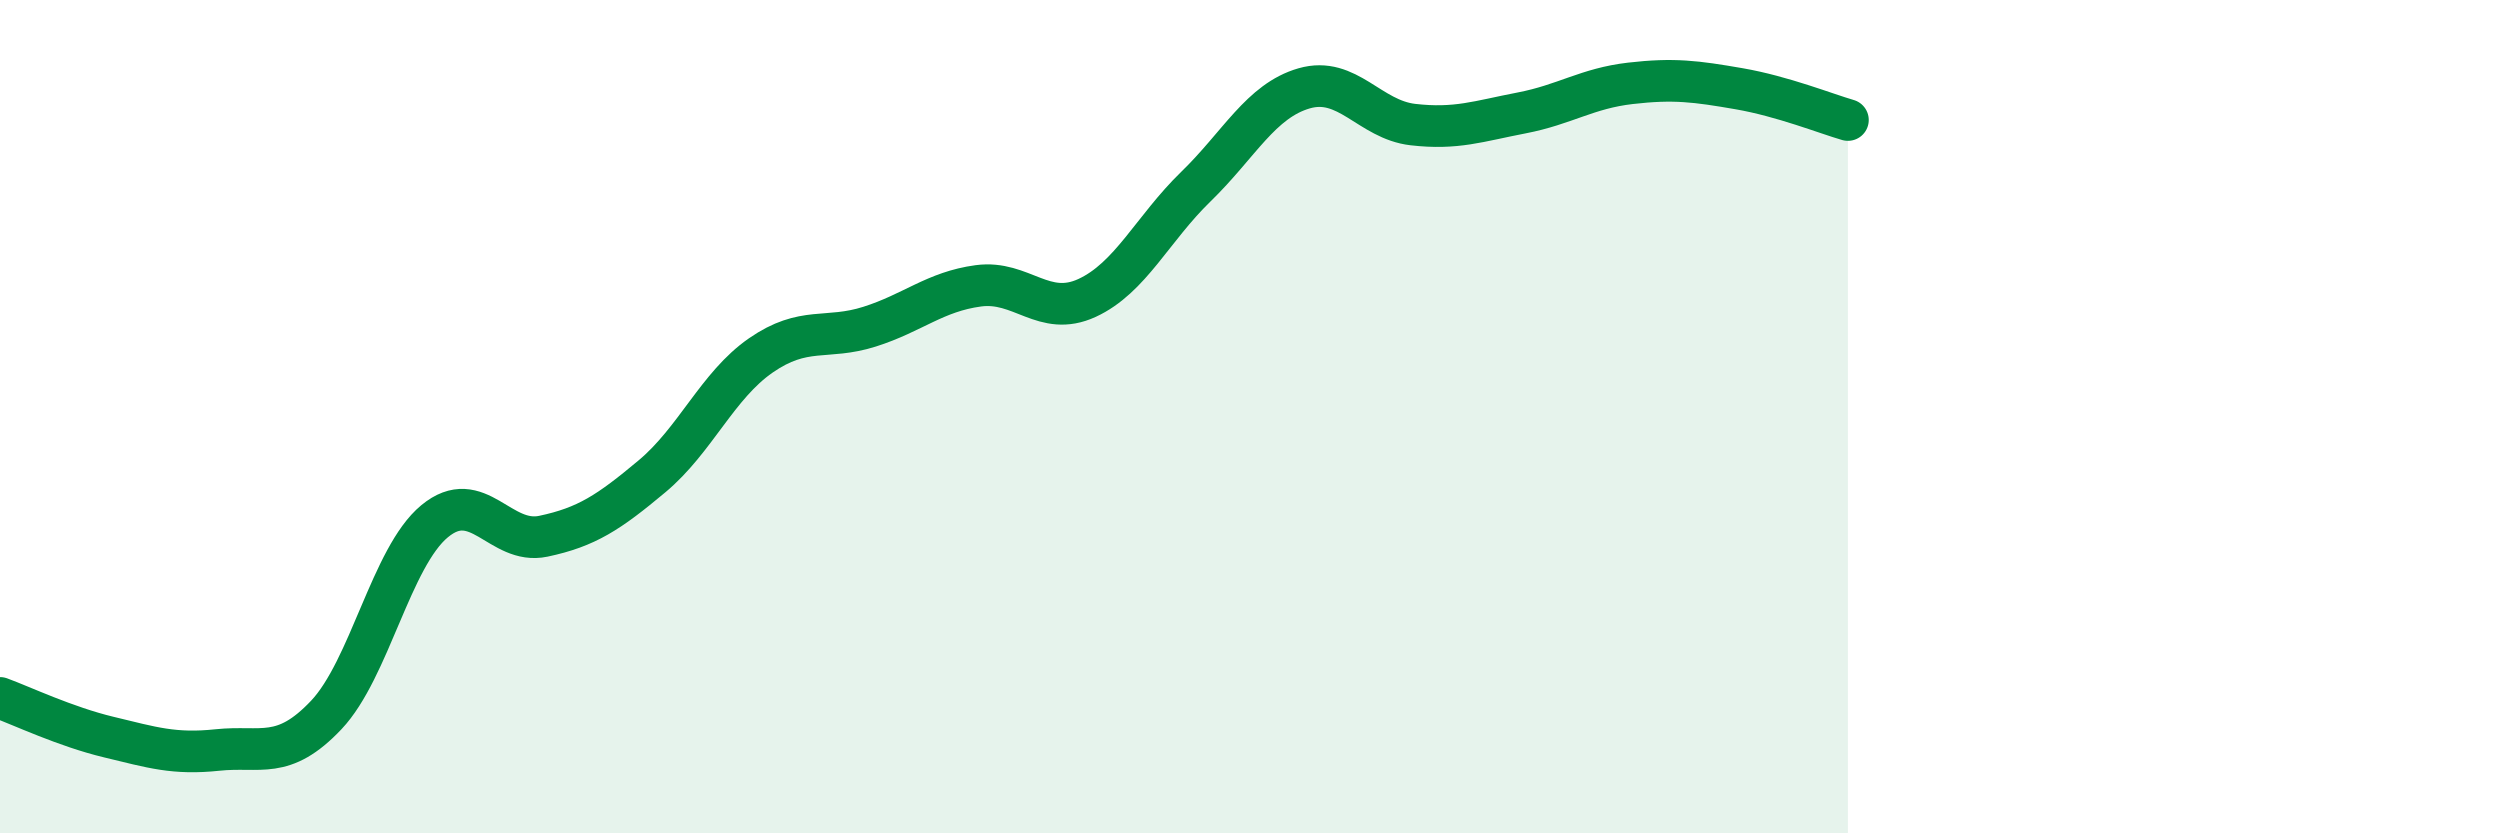
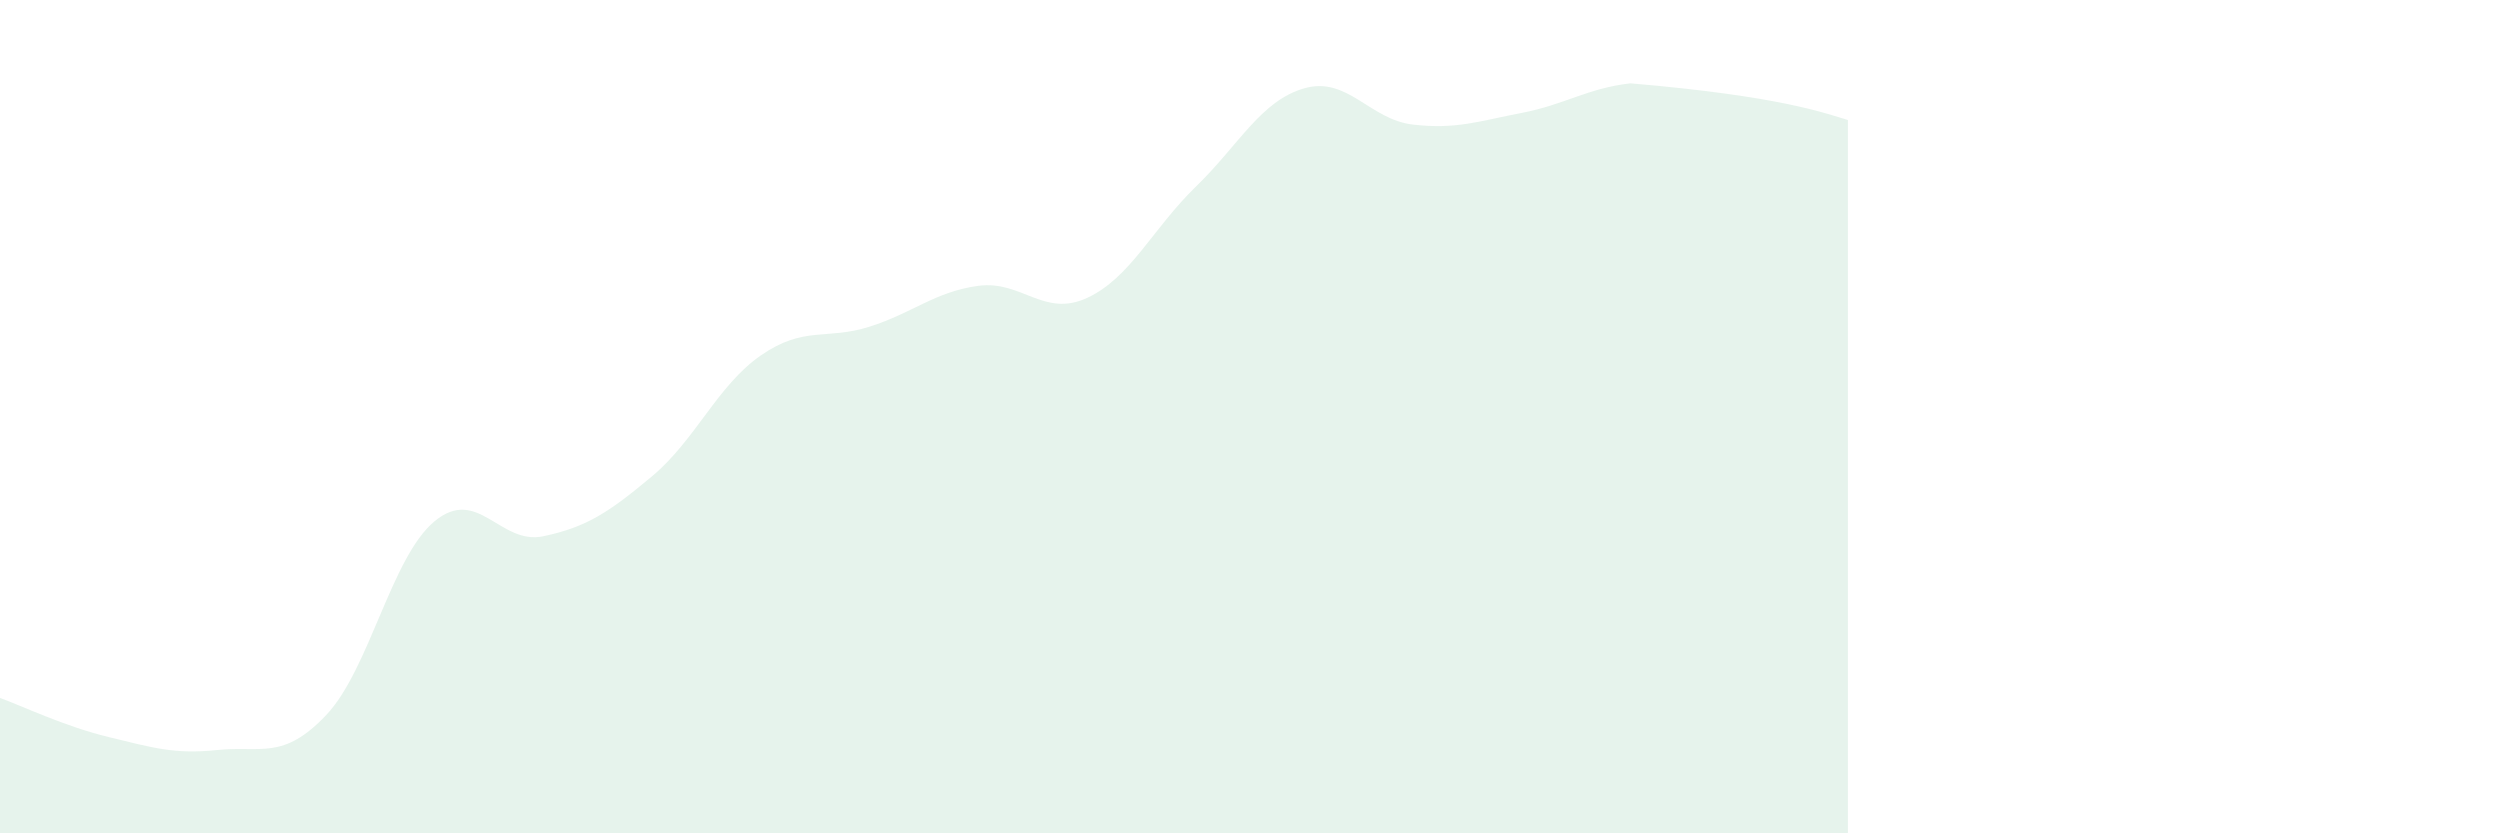
<svg xmlns="http://www.w3.org/2000/svg" width="60" height="20" viewBox="0 0 60 20">
-   <path d="M 0,16.75 C 0.52,16.94 1.57,17.44 2.61,17.69 C 3.65,17.94 4.18,18.11 5.22,18 C 6.26,17.89 6.79,18.26 7.83,17.16 C 8.87,16.06 9.39,13.37 10.43,12.51 C 11.47,11.65 12,13.09 13.04,12.87 C 14.08,12.65 14.61,12.3 15.65,11.43 C 16.69,10.56 17.22,9.25 18.26,8.53 C 19.3,7.81 19.83,8.17 20.87,7.84 C 21.91,7.51 22.44,7 23.48,6.86 C 24.52,6.72 25.05,7.63 26.09,7.15 C 27.13,6.67 27.66,5.49 28.7,4.48 C 29.74,3.47 30.26,2.42 31.3,2.12 C 32.34,1.82 32.87,2.87 33.91,2.99 C 34.95,3.11 35.48,2.91 36.52,2.71 C 37.56,2.51 38.09,2.12 39.13,2 C 40.17,1.88 40.7,1.95 41.74,2.13 C 42.78,2.31 43.83,2.73 44.35,2.88L44.35 20L0 20Z" fill="#008740" opacity="0.1" stroke-linecap="round" stroke-linejoin="round" />
-   <path d="M 0,16.75 C 0.52,16.94 1.57,17.44 2.61,17.69 C 3.65,17.94 4.18,18.11 5.22,18 C 6.26,17.89 6.79,18.26 7.83,17.16 C 8.87,16.06 9.39,13.37 10.43,12.51 C 11.47,11.65 12,13.09 13.04,12.87 C 14.08,12.65 14.61,12.3 15.65,11.43 C 16.69,10.56 17.22,9.25 18.26,8.53 C 19.3,7.81 19.83,8.17 20.87,7.84 C 21.91,7.51 22.44,7 23.48,6.86 C 24.52,6.72 25.05,7.63 26.09,7.15 C 27.13,6.67 27.66,5.49 28.7,4.48 C 29.74,3.47 30.26,2.42 31.3,2.12 C 32.34,1.82 32.87,2.87 33.91,2.99 C 34.95,3.11 35.48,2.91 36.52,2.71 C 37.56,2.51 38.09,2.12 39.13,2 C 40.17,1.88 40.7,1.95 41.74,2.13 C 42.78,2.31 43.83,2.73 44.35,2.88" stroke="#008740" stroke-width="1" fill="none" stroke-linecap="round" stroke-linejoin="round" />
+   <path d="M 0,16.75 C 0.52,16.94 1.57,17.44 2.61,17.69 C 3.65,17.94 4.18,18.11 5.22,18 C 6.26,17.89 6.79,18.26 7.83,17.16 C 8.87,16.06 9.39,13.37 10.43,12.51 C 11.47,11.65 12,13.09 13.04,12.87 C 14.08,12.65 14.61,12.3 15.65,11.43 C 16.69,10.56 17.22,9.25 18.26,8.53 C 19.3,7.81 19.83,8.17 20.87,7.84 C 21.91,7.51 22.44,7 23.48,6.86 C 24.52,6.72 25.05,7.63 26.09,7.15 C 27.13,6.67 27.66,5.49 28.7,4.48 C 29.74,3.47 30.26,2.42 31.3,2.12 C 32.34,1.82 32.87,2.87 33.91,2.99 C 34.95,3.11 35.48,2.91 36.52,2.71 C 37.56,2.51 38.09,2.12 39.13,2 C 42.78,2.31 43.83,2.73 44.35,2.88L44.35 20L0 20Z" fill="#008740" opacity="0.1" stroke-linecap="round" stroke-linejoin="round" />
</svg>